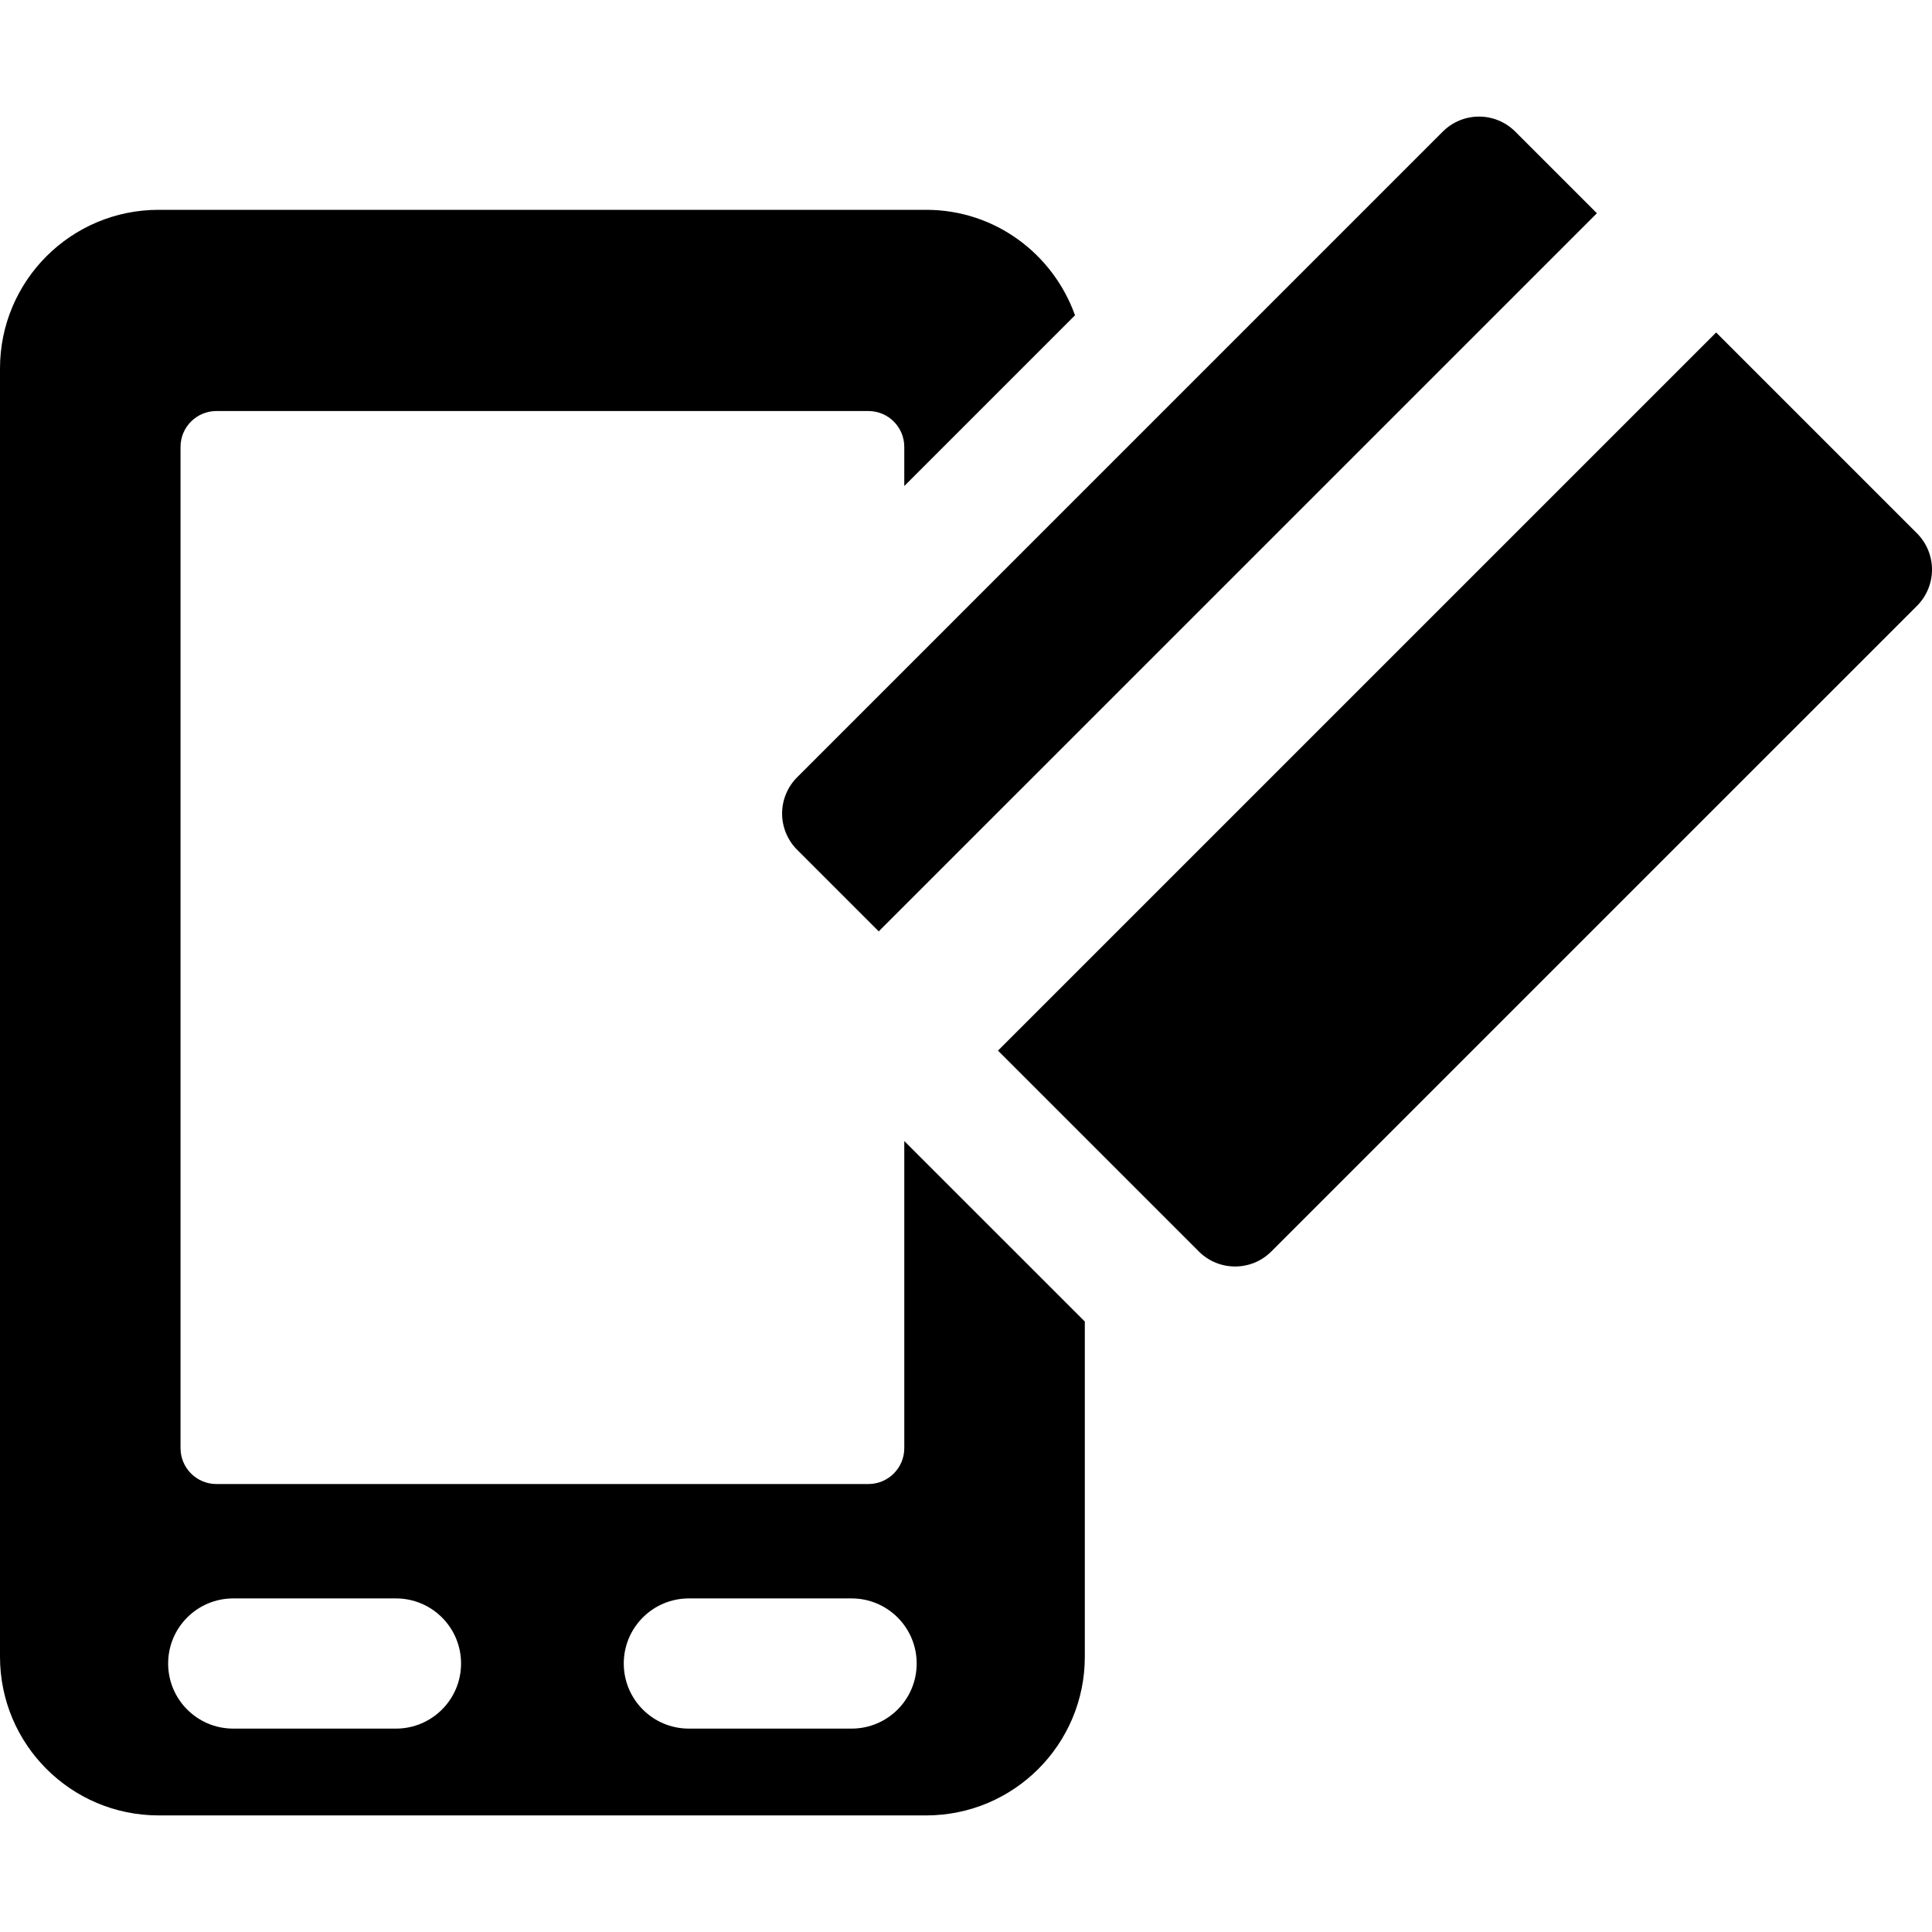
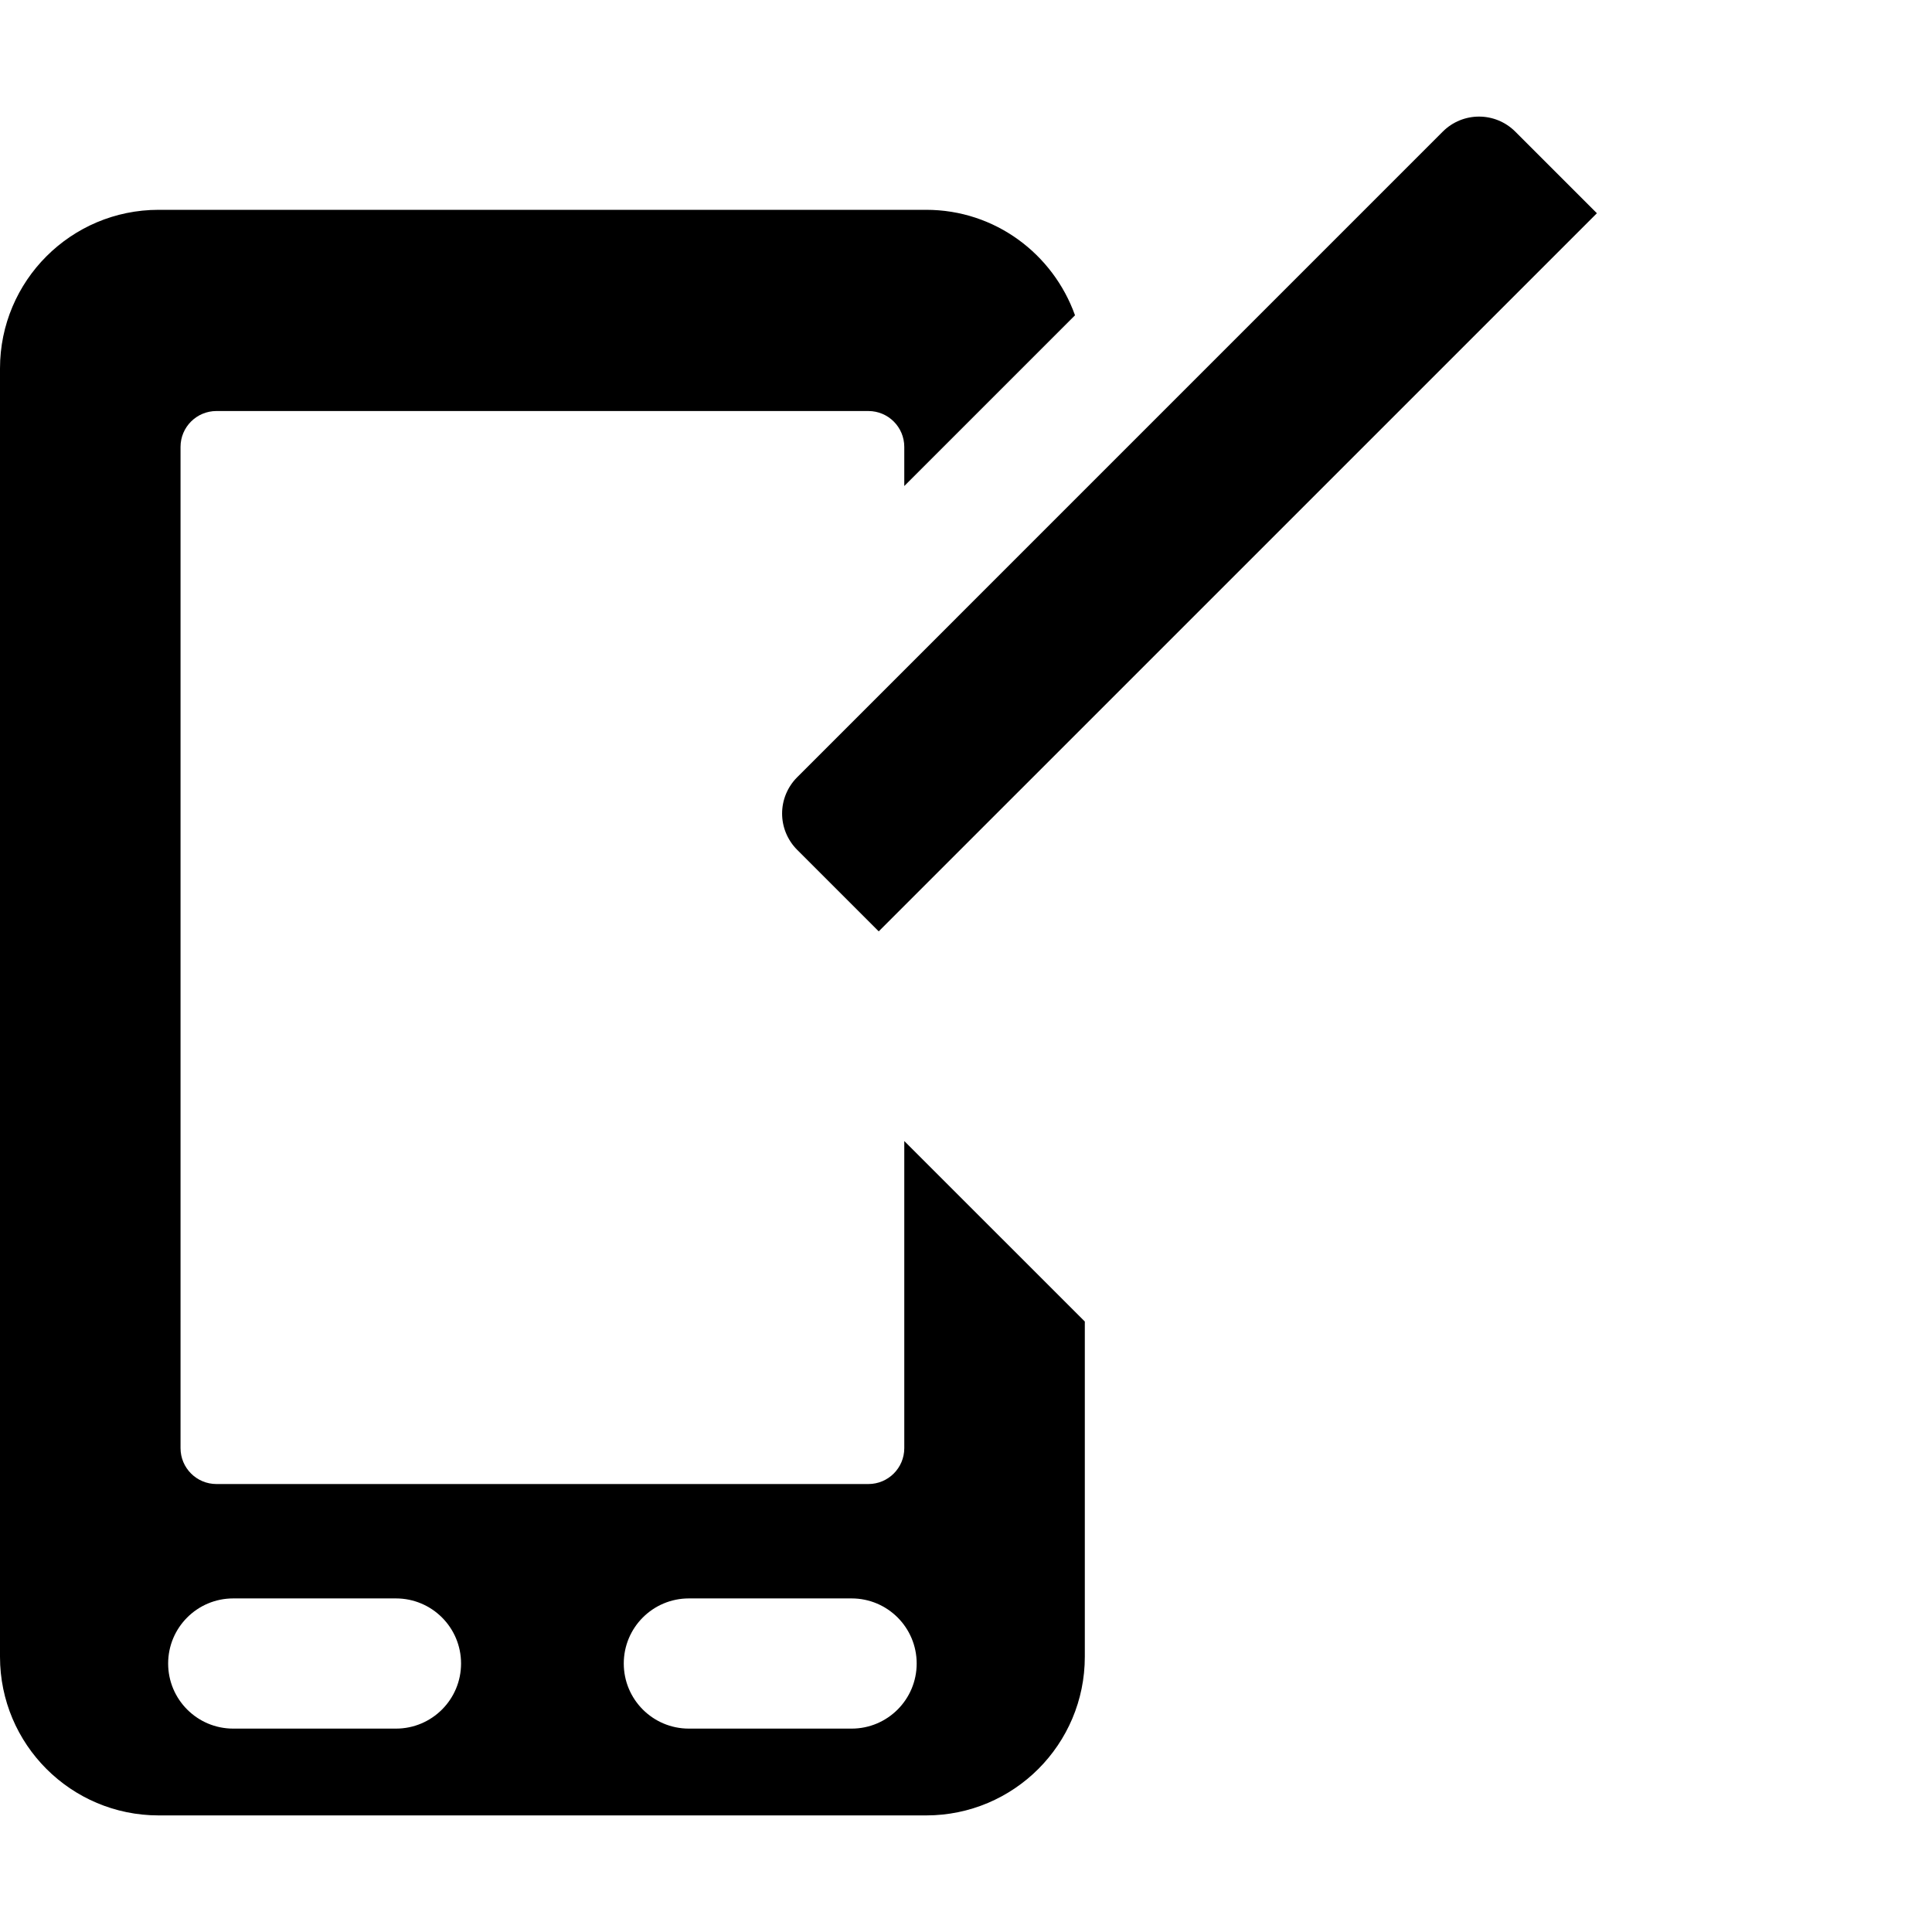
<svg xmlns="http://www.w3.org/2000/svg" version="1.1" id="Capa_1" x="0px" y="0px" viewBox="0 0 488.742 488.742" style="enable-background:new 0 0 488.742 488.742;" xml:space="preserve" width="512px" height="512px" class="">
  <g>
    <g>
      <g id="Icons_26_">
        <g>
          <path d="M228.758,366.344c0,5.008-4.063,9.075-9.086,9.075H54.758c-5.022,0-9.087-4.067-9.087-9.075V113.056     c0-5.017,4.064-9.078,9.087-9.078h164.914c5.022,0,9.086,4.062,9.086,9.078v9.896l43.191-43.19     c-5.547-15.517-20.224-26.684-37.657-26.684H40.136C17.962,53.078,0,71.046,0,93.214v325.899     c0,22.165,17.962,40.135,40.136,40.135h194.156c22.174,0,40.137-17.97,40.137-40.135v-84.802l-45.671-45.659L228.758,366.344     L228.758,366.344z M100.166,437.29H58.999c-9.098,0-16.463-7.373-16.463-16.469c0-9.092,7.365-16.465,16.463-16.465h41.167     c9.103,0,16.468,7.373,16.468,16.465C116.634,429.917,109.268,437.29,100.166,437.29z M215.431,437.29h-41.166     c-9.105,0-16.469-7.373-16.469-16.469c0-9.092,7.363-16.465,16.469-16.465h41.166c9.097,0,16.463,7.373,16.463,16.465     C231.893,429.917,224.527,437.29,215.431,437.29z" data-original="#000000" class="active-path" fill="#000000" />
          <path d="M197.85,205.799c0,3.432,1.369,6.729,3.797,9.166l20.646,20.646L403.968,53.943l-20.647-20.646     c-2.537-2.533-5.854-3.802-9.167-3.802c-3.312,0-6.641,1.269-9.166,3.794L201.647,196.633     C199.22,199.069,197.85,202.364,197.85,205.799z" data-original="#000000" class="active-path" fill="#000000" />
-           <path d="M484.952,134.925L434.137,84.11L252.46,265.777l50.817,50.813c2.52,2.533,5.849,3.796,9.16,3.796     c3.318,0,6.647-1.263,9.167-3.796l163.348-163.333c2.427-2.437,3.79-5.734,3.79-9.166     C488.742,140.656,487.379,137.361,484.952,134.925z" data-original="#000000" class="active-path" fill="#000000" />
        </g>
      </g>
    </g>
  </g>
</svg>